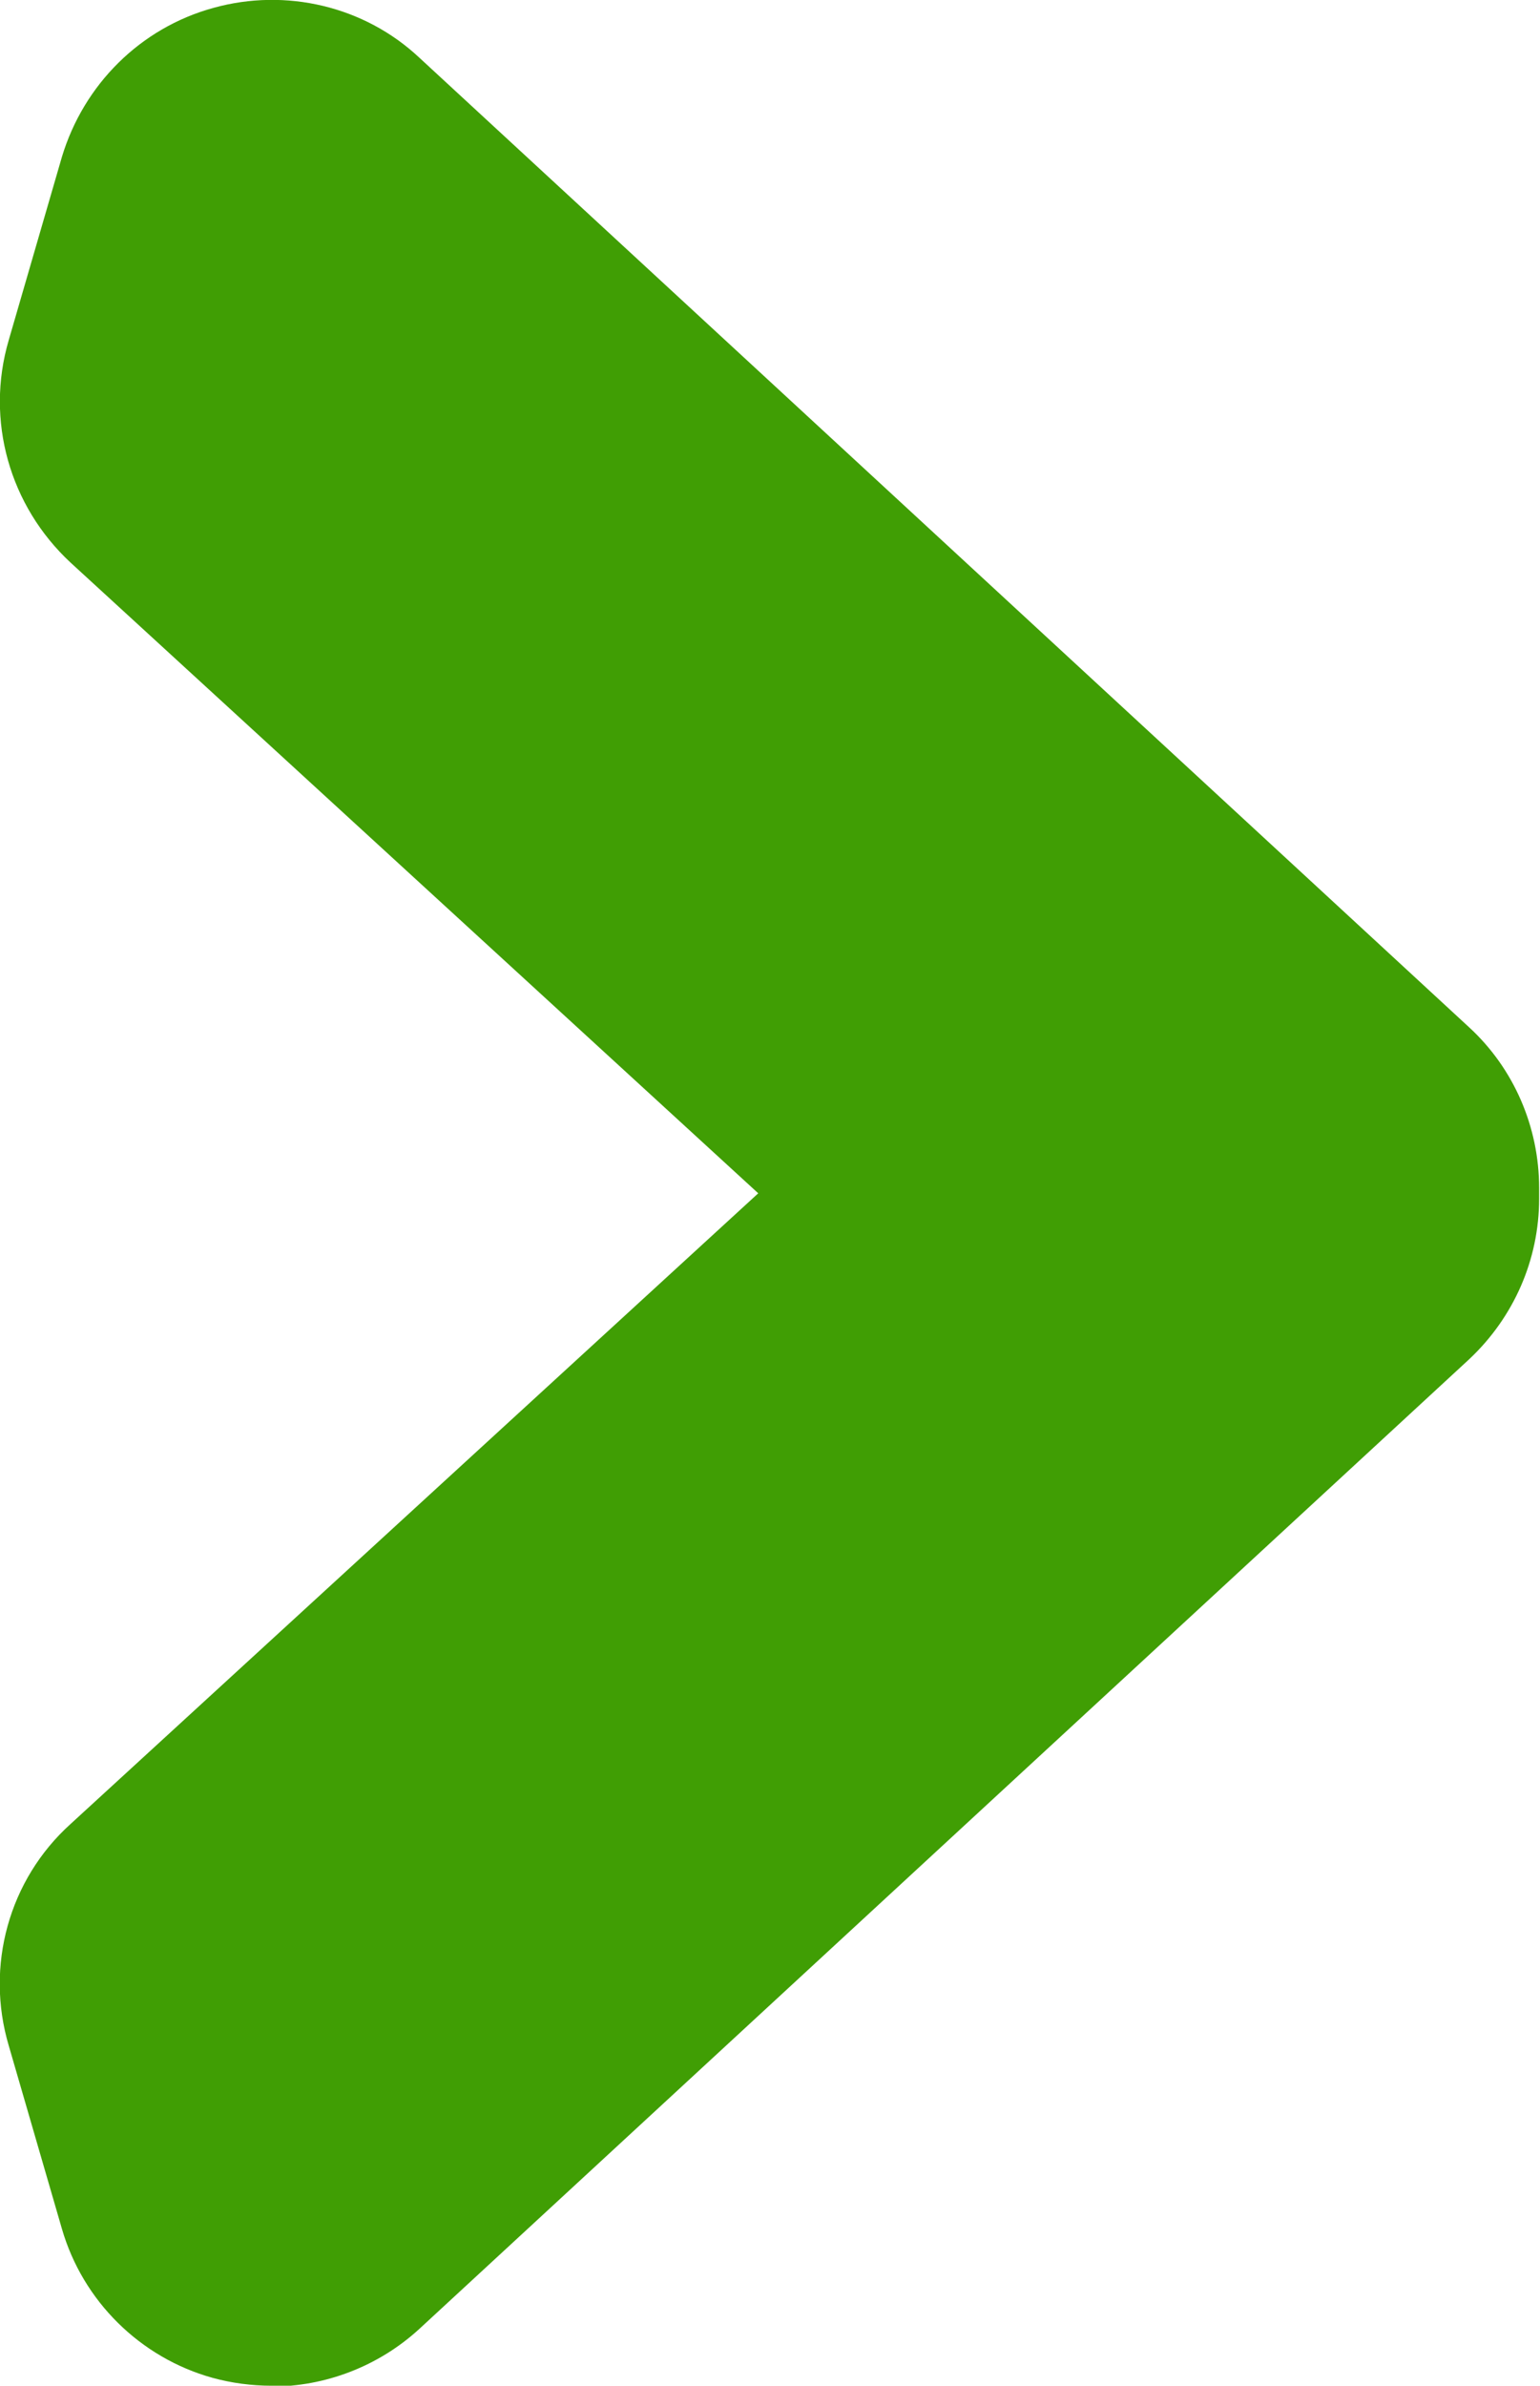
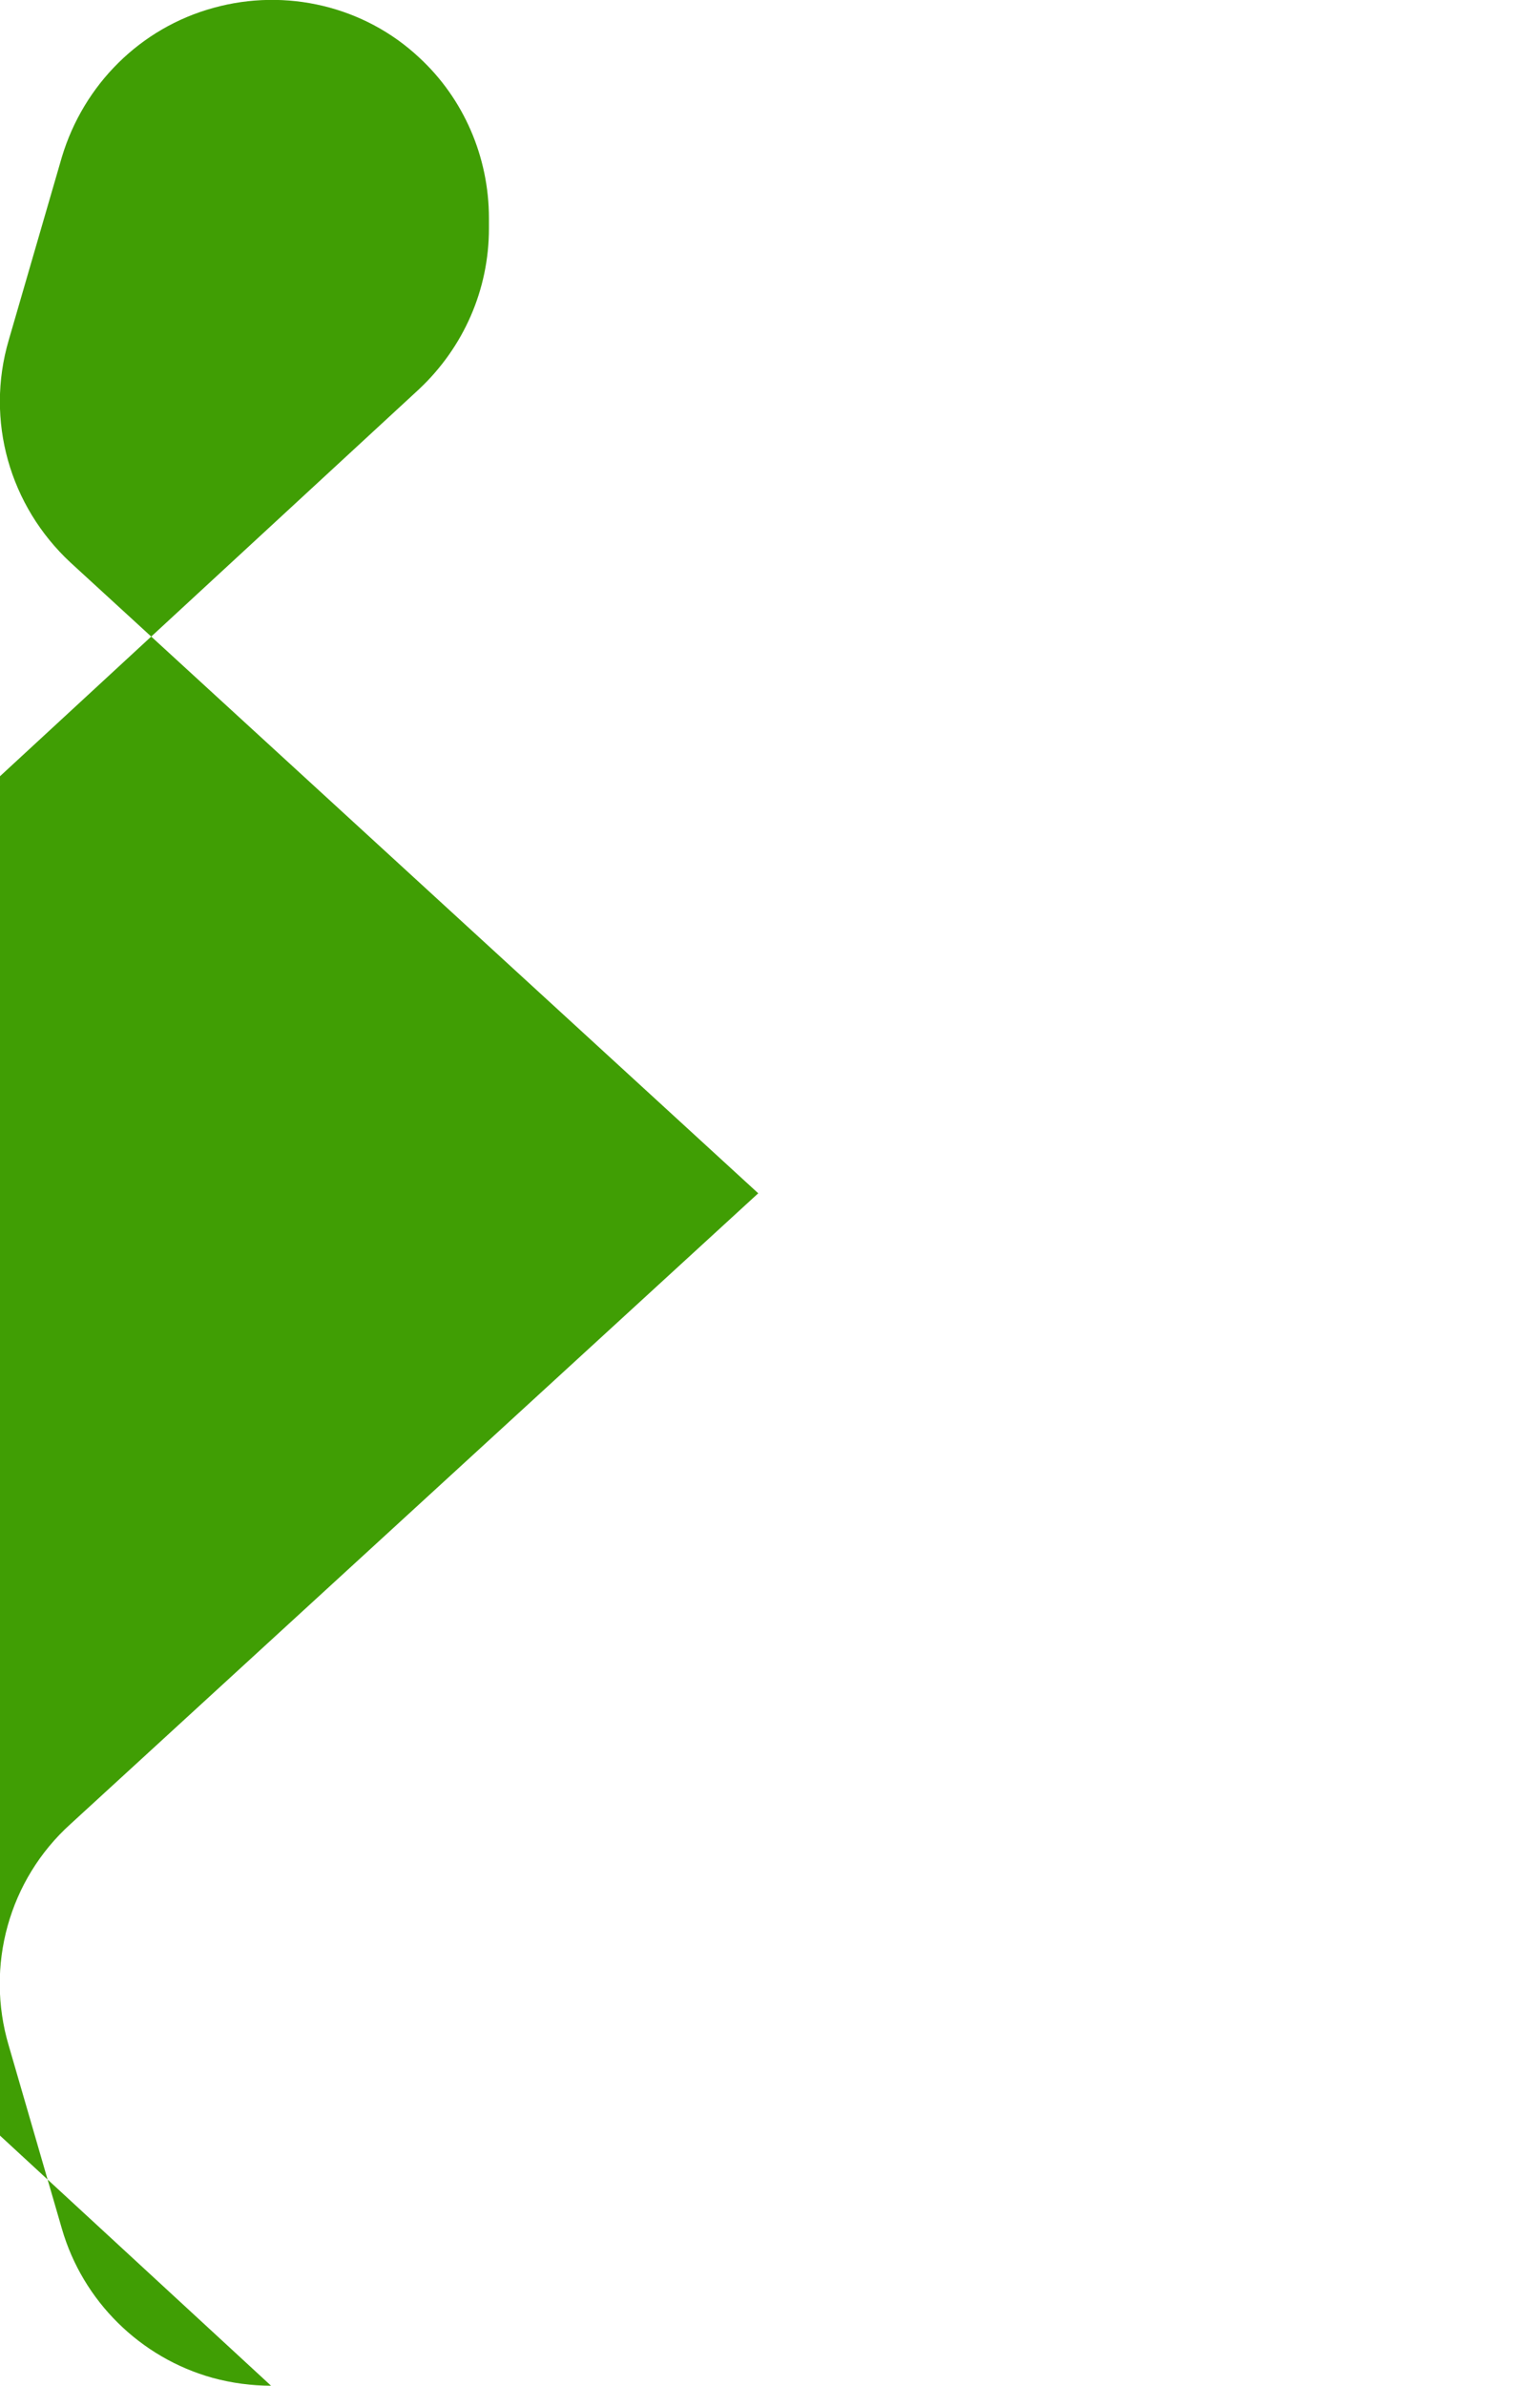
<svg xmlns="http://www.w3.org/2000/svg" id="_レイヤー_2" data-name="レイヤー_2" viewBox="0 0 17.67 27.35">
  <defs>
    <style> .cls-1 { fill: #409e04; } </style>
  </defs>
  <g id="_コンテンツ" data-name="コンテンツ">
-     <path class="cls-1" d="M3.11,27.35c-.22,0-.45-.03-.67-.09-.83-.23-1.49-.88-1.73-1.71l-.61-2.1c-.27-.91,0-1.9.71-2.54l7.89-7.23L.81,6.45C.11,5.8-.17,4.82.1,3.9L.71,1.8C.96.97,1.61.32,2.45.09c.83-.23,1.73-.02,2.36.57l12.05,11.12c.51.47.8,1.14.8,1.84v.12c0,.7-.29,1.36-.8,1.84l-12.05,11.12c-.47.43-1.08.66-1.7.66ZM15.17,13.73h0,0Z" />
+     <path class="cls-1" d="M3.11,27.35c-.22,0-.45-.03-.67-.09-.83-.23-1.49-.88-1.73-1.71l-.61-2.1c-.27-.91,0-1.9.71-2.54l7.89-7.23L.81,6.45C.11,5.8-.17,4.82.1,3.9L.71,1.8C.96.97,1.61.32,2.45.09c.83-.23,1.73-.02,2.36.57c.51.47.8,1.14.8,1.84v.12c0,.7-.29,1.36-.8,1.84l-12.05,11.12c-.47.43-1.08.66-1.7.66ZM15.17,13.73h0,0Z" />
  </g>
</svg>